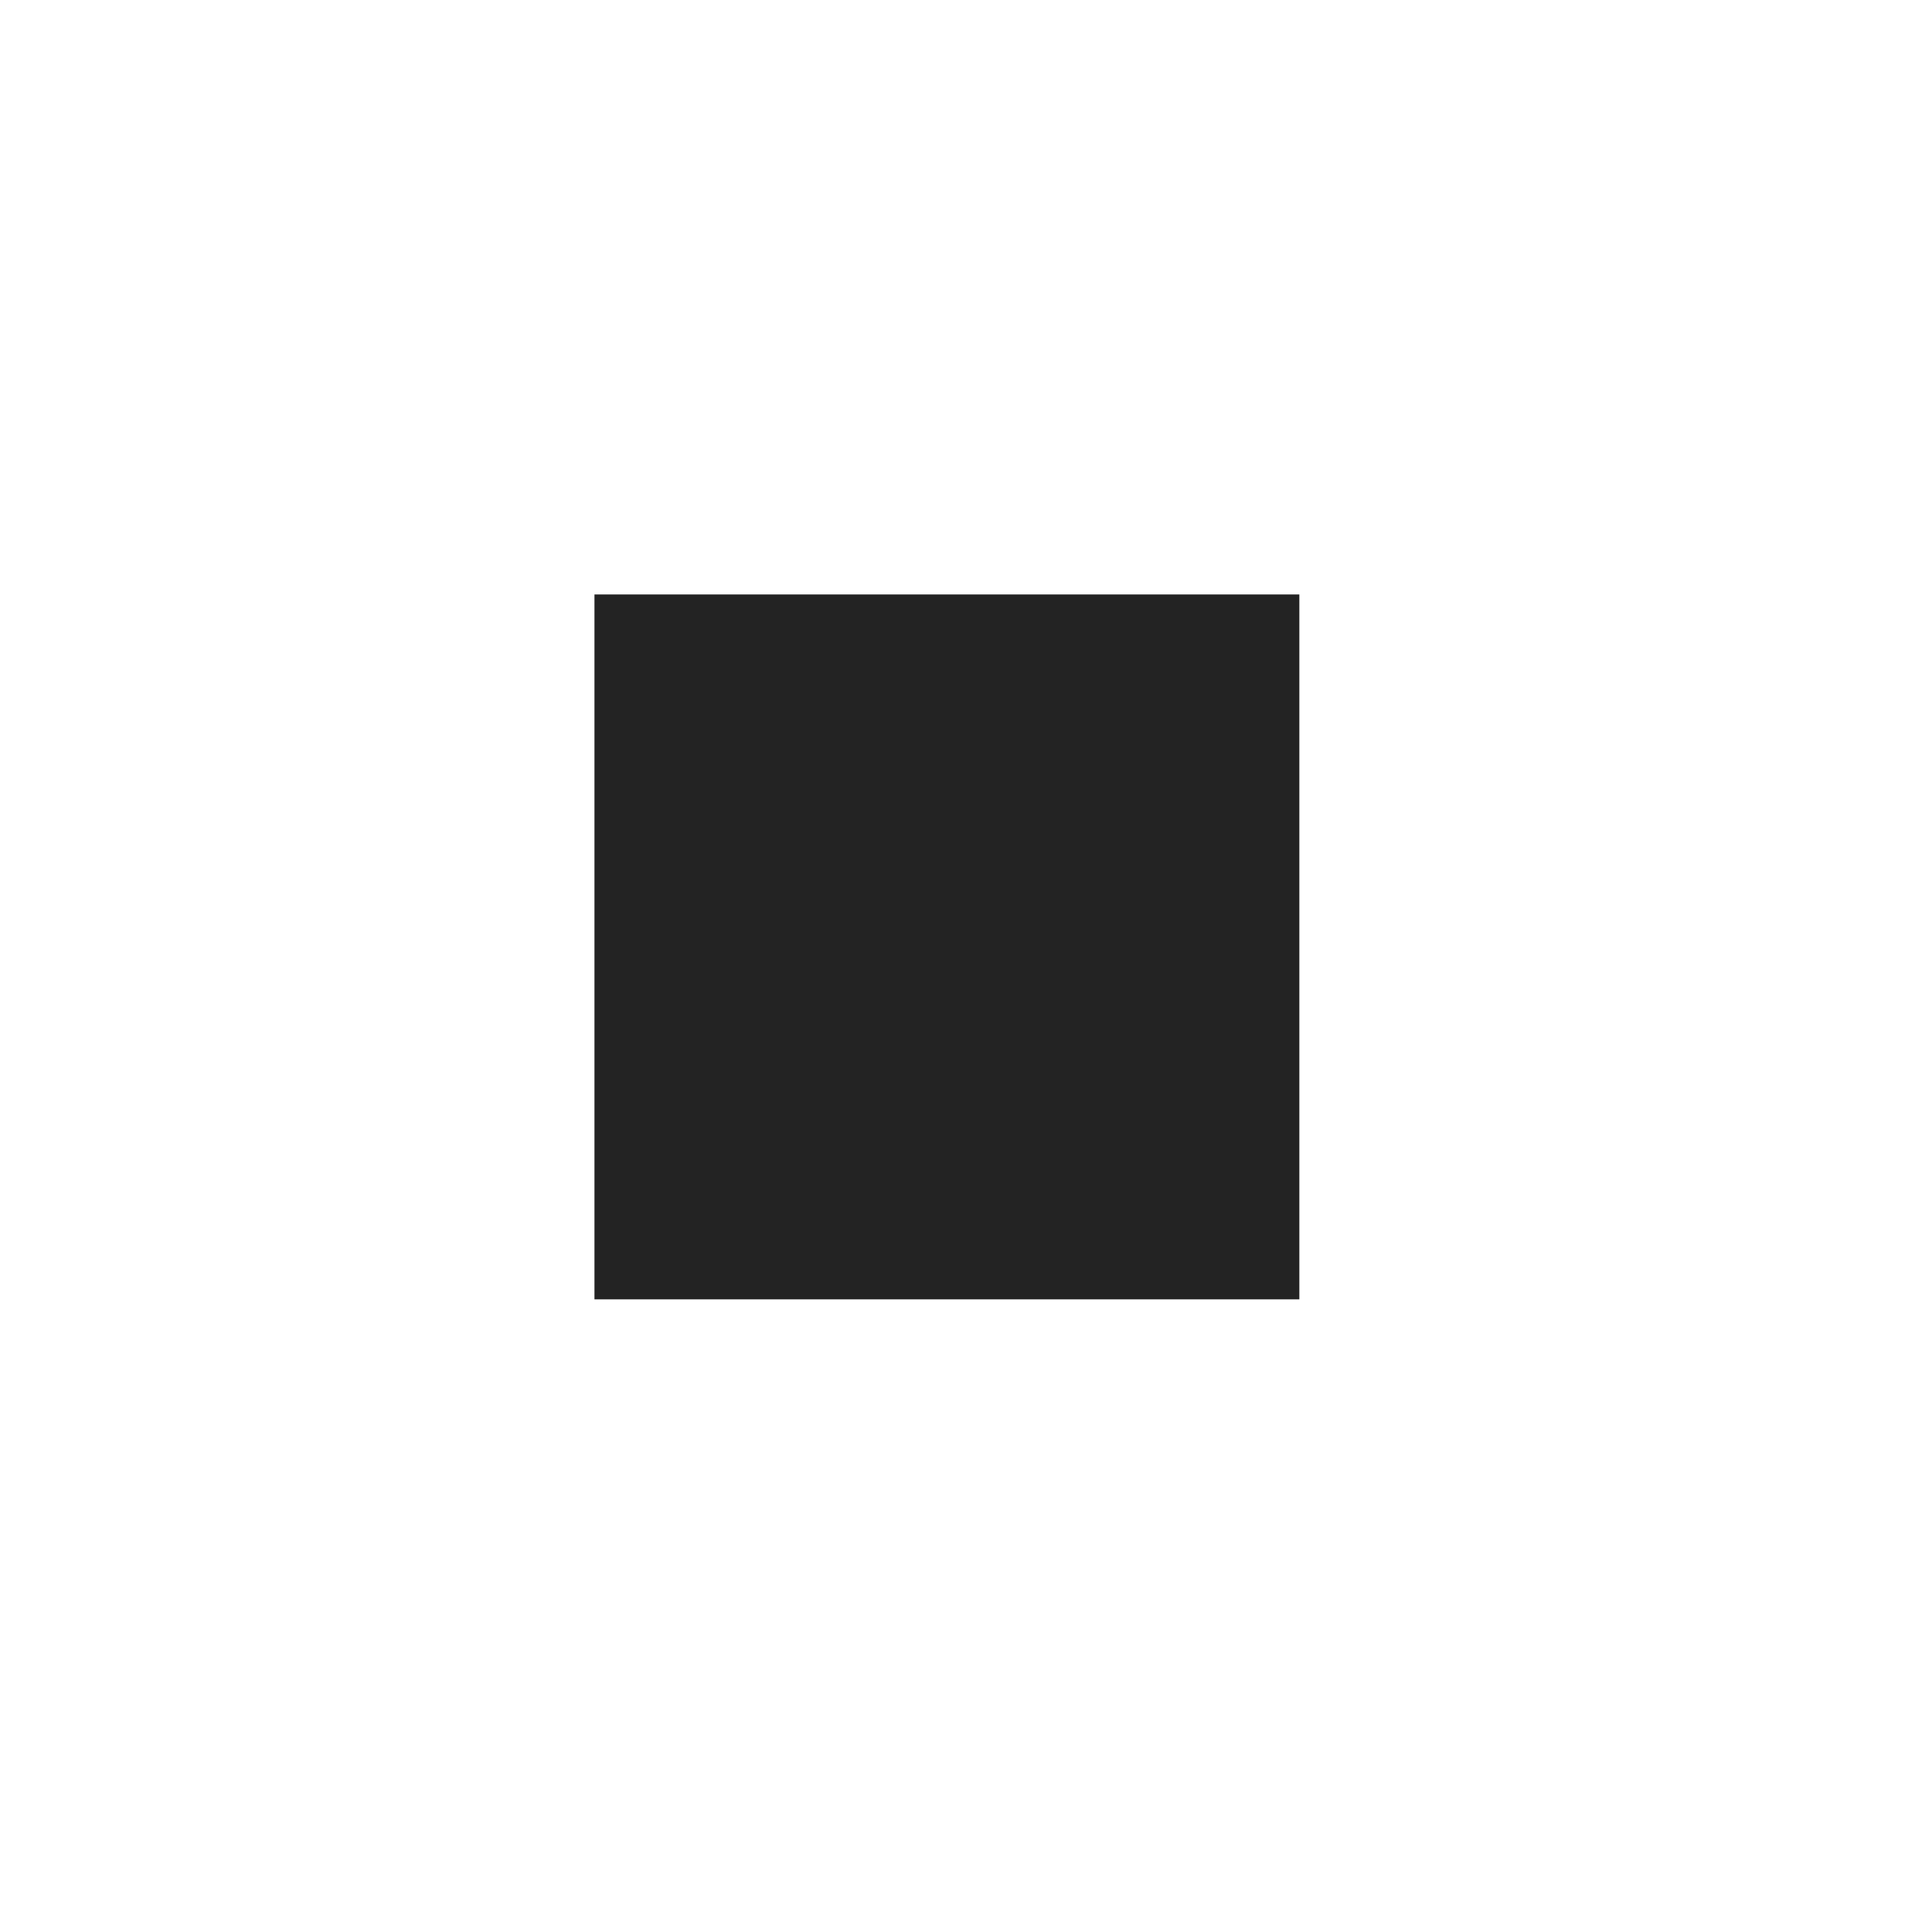
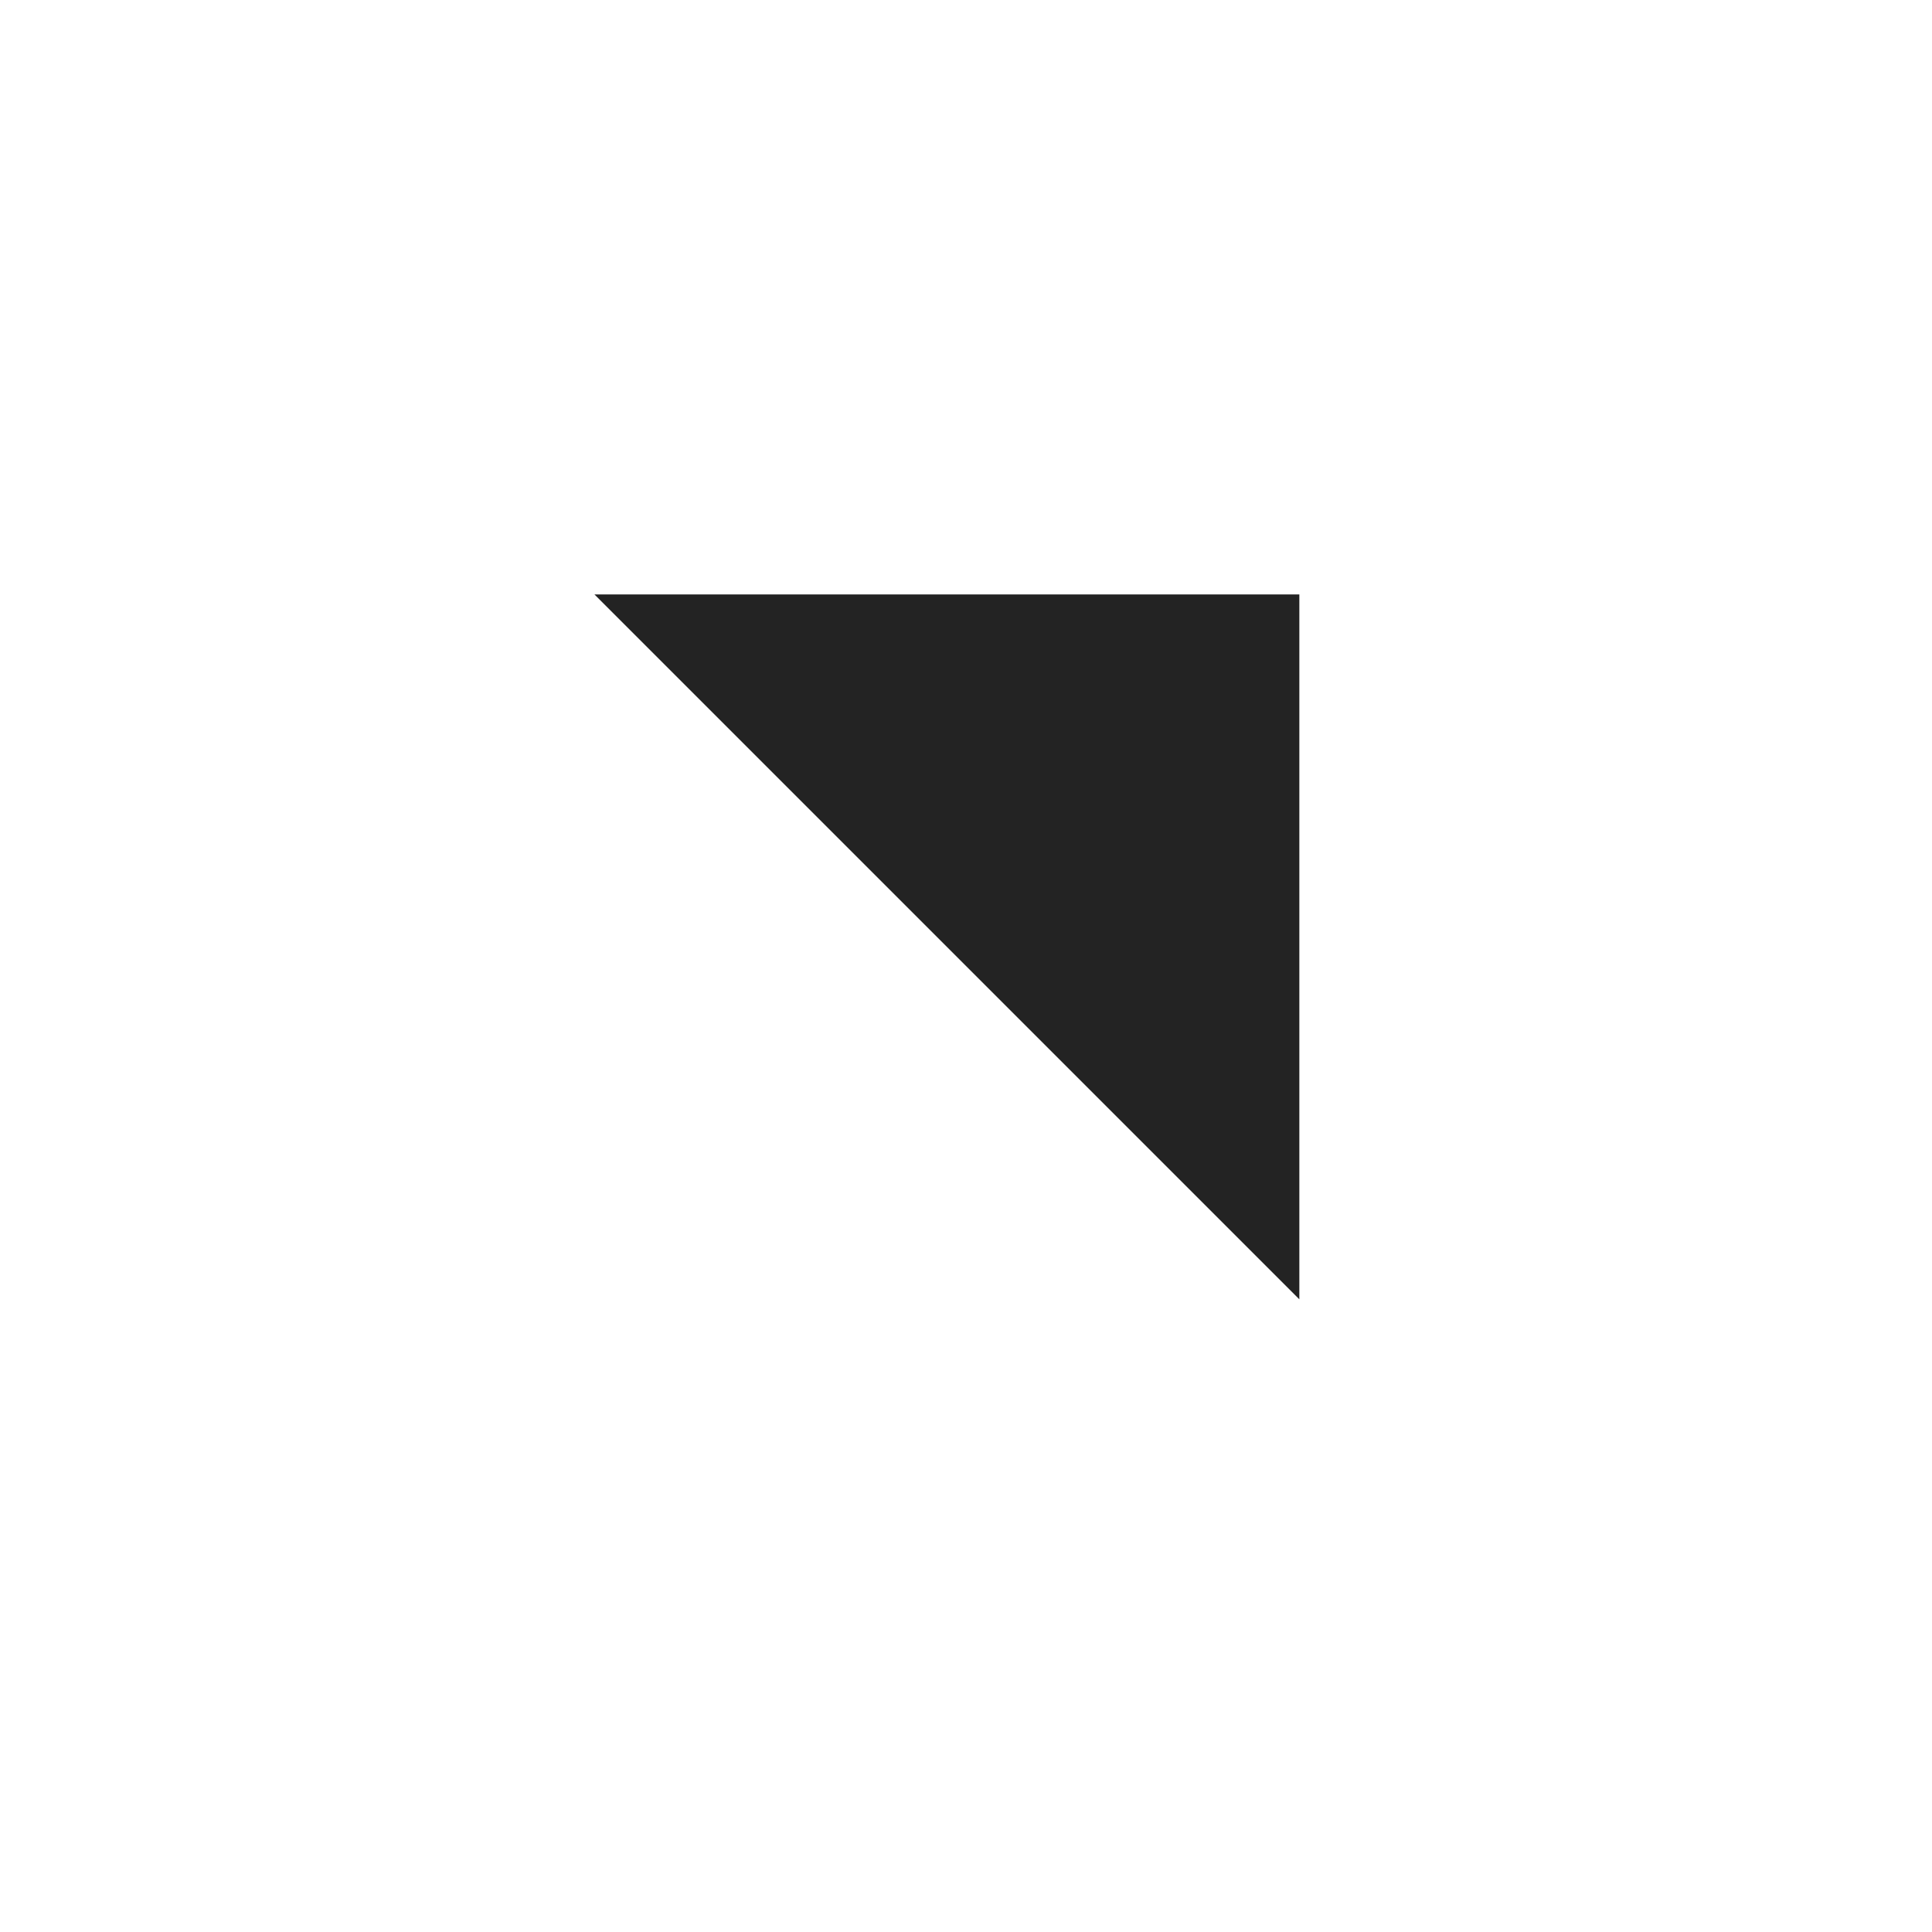
<svg xmlns="http://www.w3.org/2000/svg" width="39" height="39" viewBox="0 0 39 39" fill="none">
  <g filter="url(#filter0_d_1705_20850)">
-     <path fill-rule="evenodd" clip-rule="evenodd" d="M22.229 8V22.229H8L8 8L22.229 8Z" fill="#232323" />
+     <path fill-rule="evenodd" clip-rule="evenodd" d="M22.229 8V22.229L8 8L22.229 8Z" fill="#232323" />
  </g>
  <defs>
    <filter id="filter0_d_1705_20850" x="0" y="0" width="38.229" height="38.229" filterUnits="userSpaceOnUse" color-interpolation-filters="sRGB">
      <feFlood flood-opacity="0" result="BackgroundImageFix" />
      <feColorMatrix in="SourceAlpha" type="matrix" values="0 0 0 0 0 0 0 0 0 0 0 0 0 0 0 0 0 0 127 0" result="hardAlpha" />
      <feOffset dx="4" dy="4" />
      <feGaussianBlur stdDeviation="6" />
      <feComposite in2="hardAlpha" operator="out" />
      <feColorMatrix type="matrix" values="0 0 0 0 0.438 0 0 0 0 0.438 0 0 0 0 0.438 0 0 0 0.25 0" />
      <feBlend mode="multiply" in2="BackgroundImageFix" result="effect1_dropShadow_1705_20850" />
      <feBlend mode="normal" in="SourceGraphic" in2="effect1_dropShadow_1705_20850" result="shape" />
    </filter>
  </defs>
</svg>